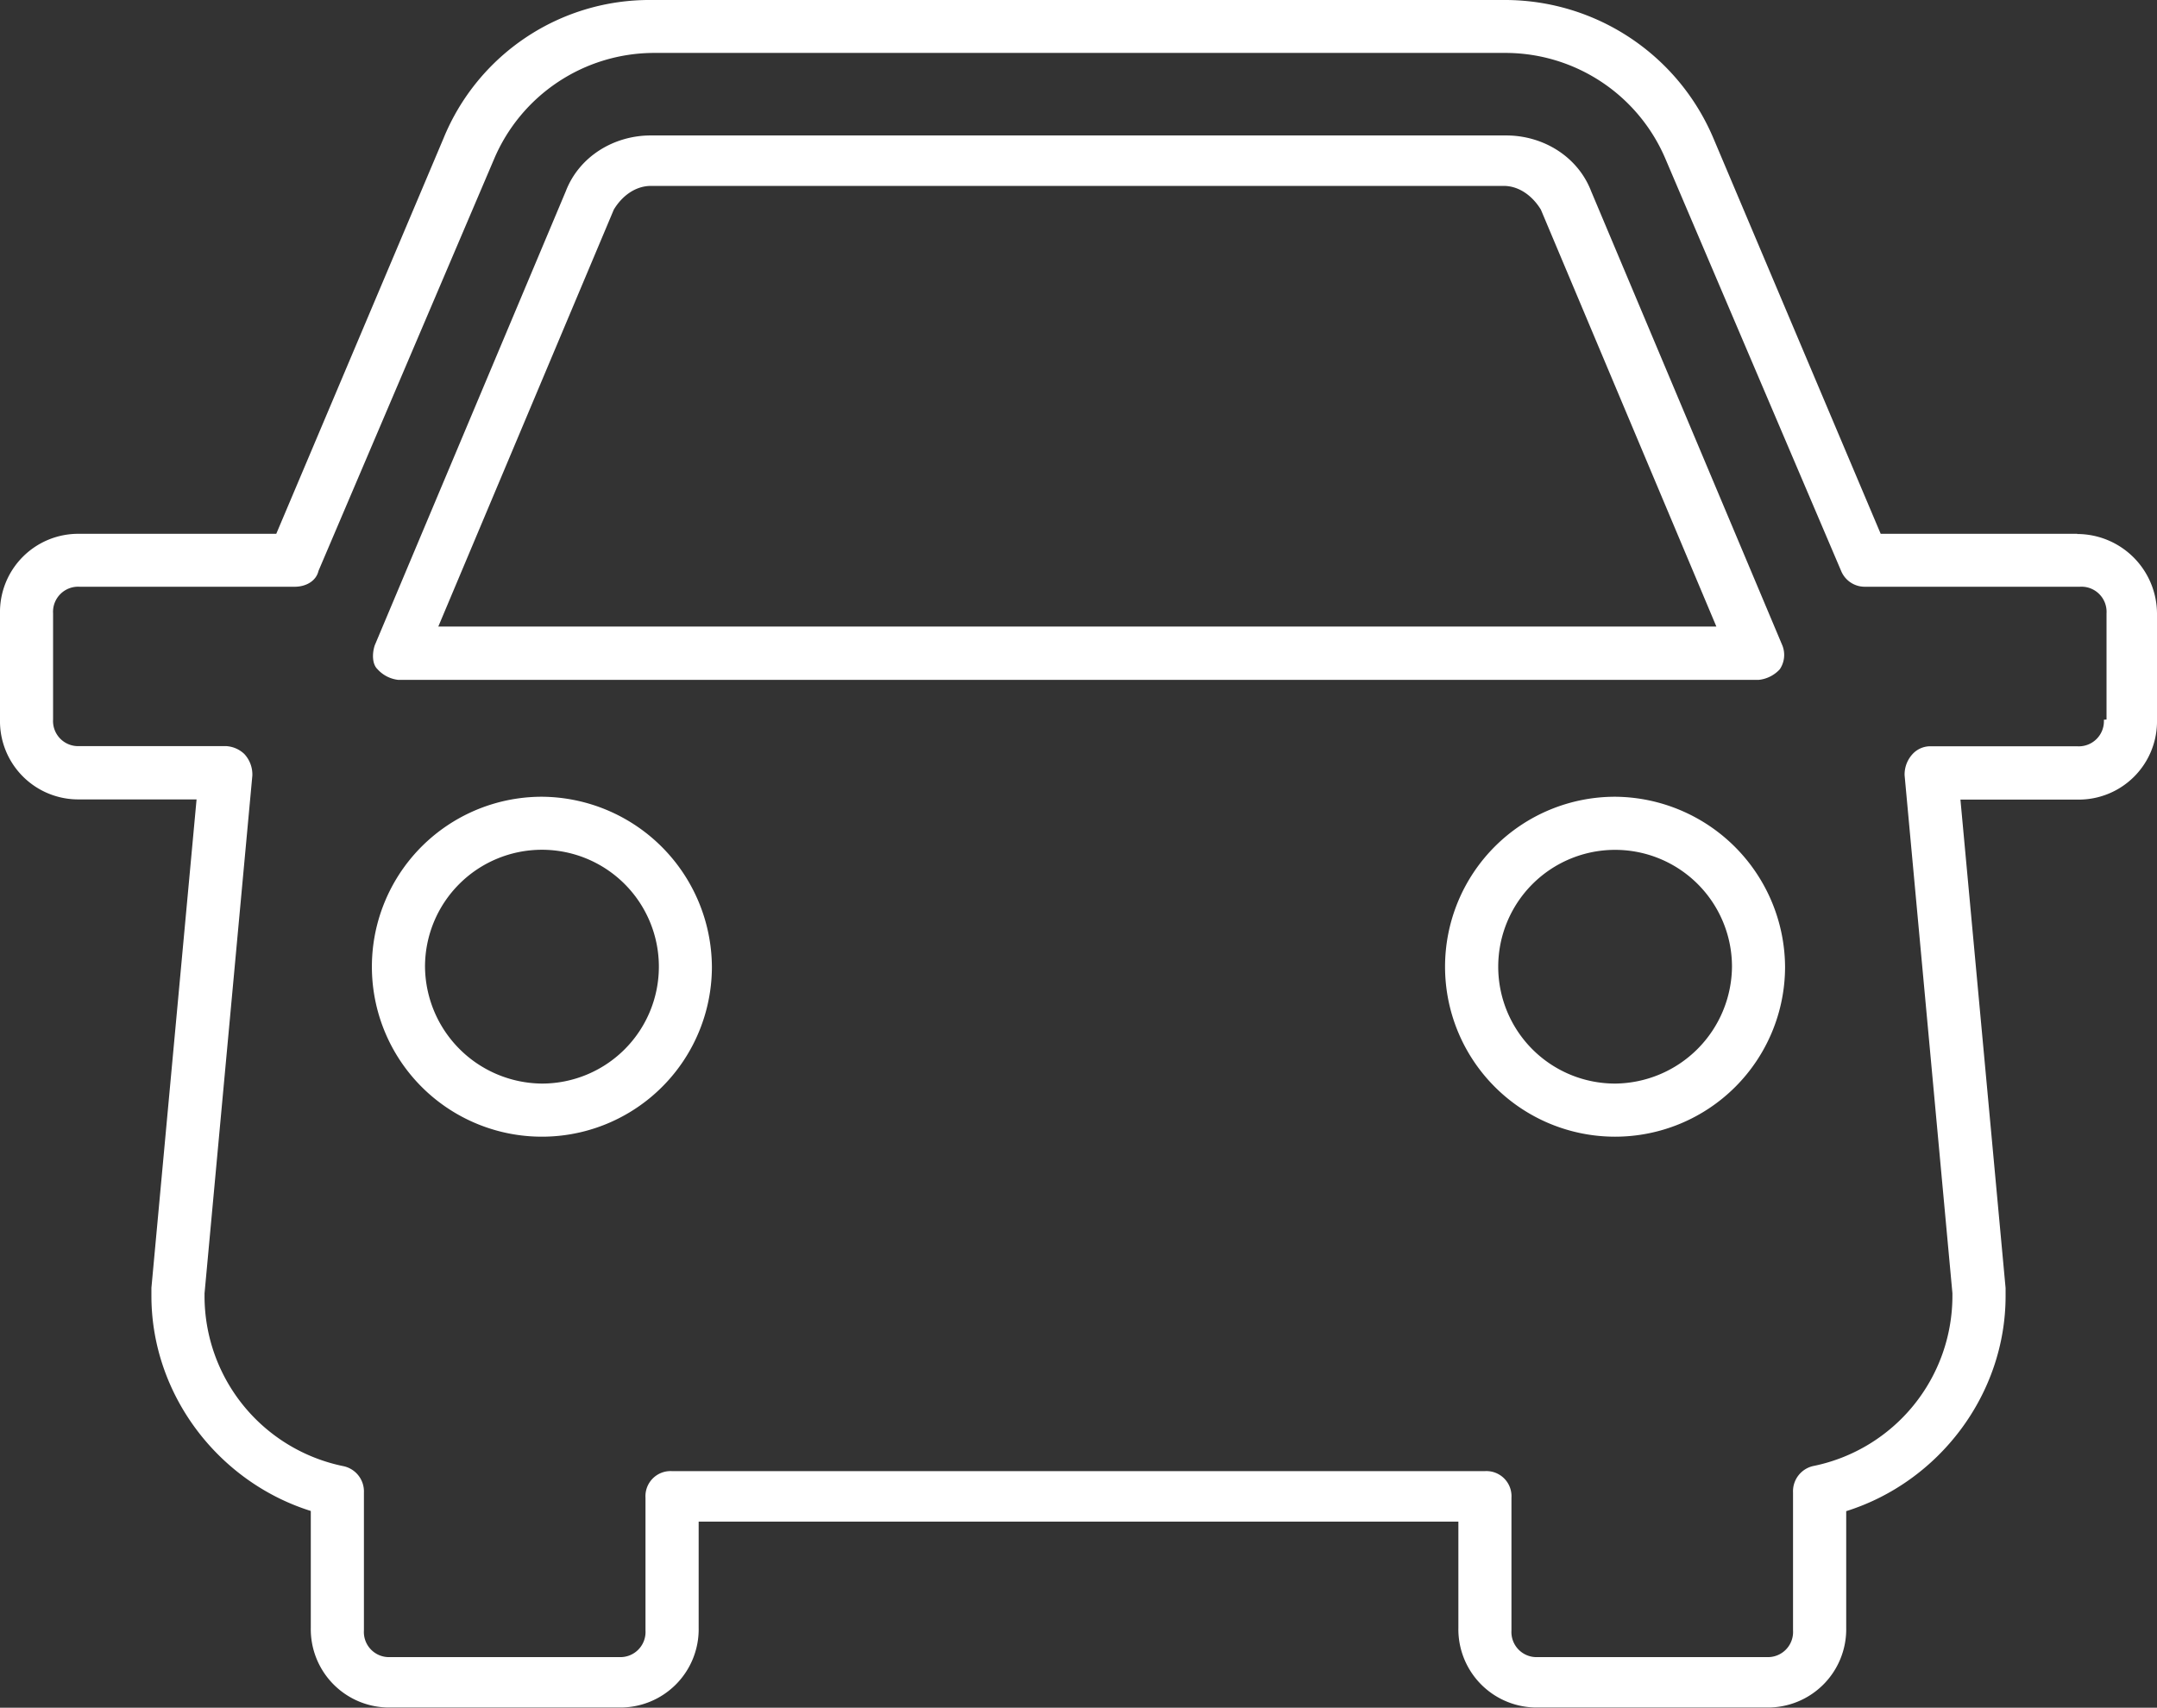
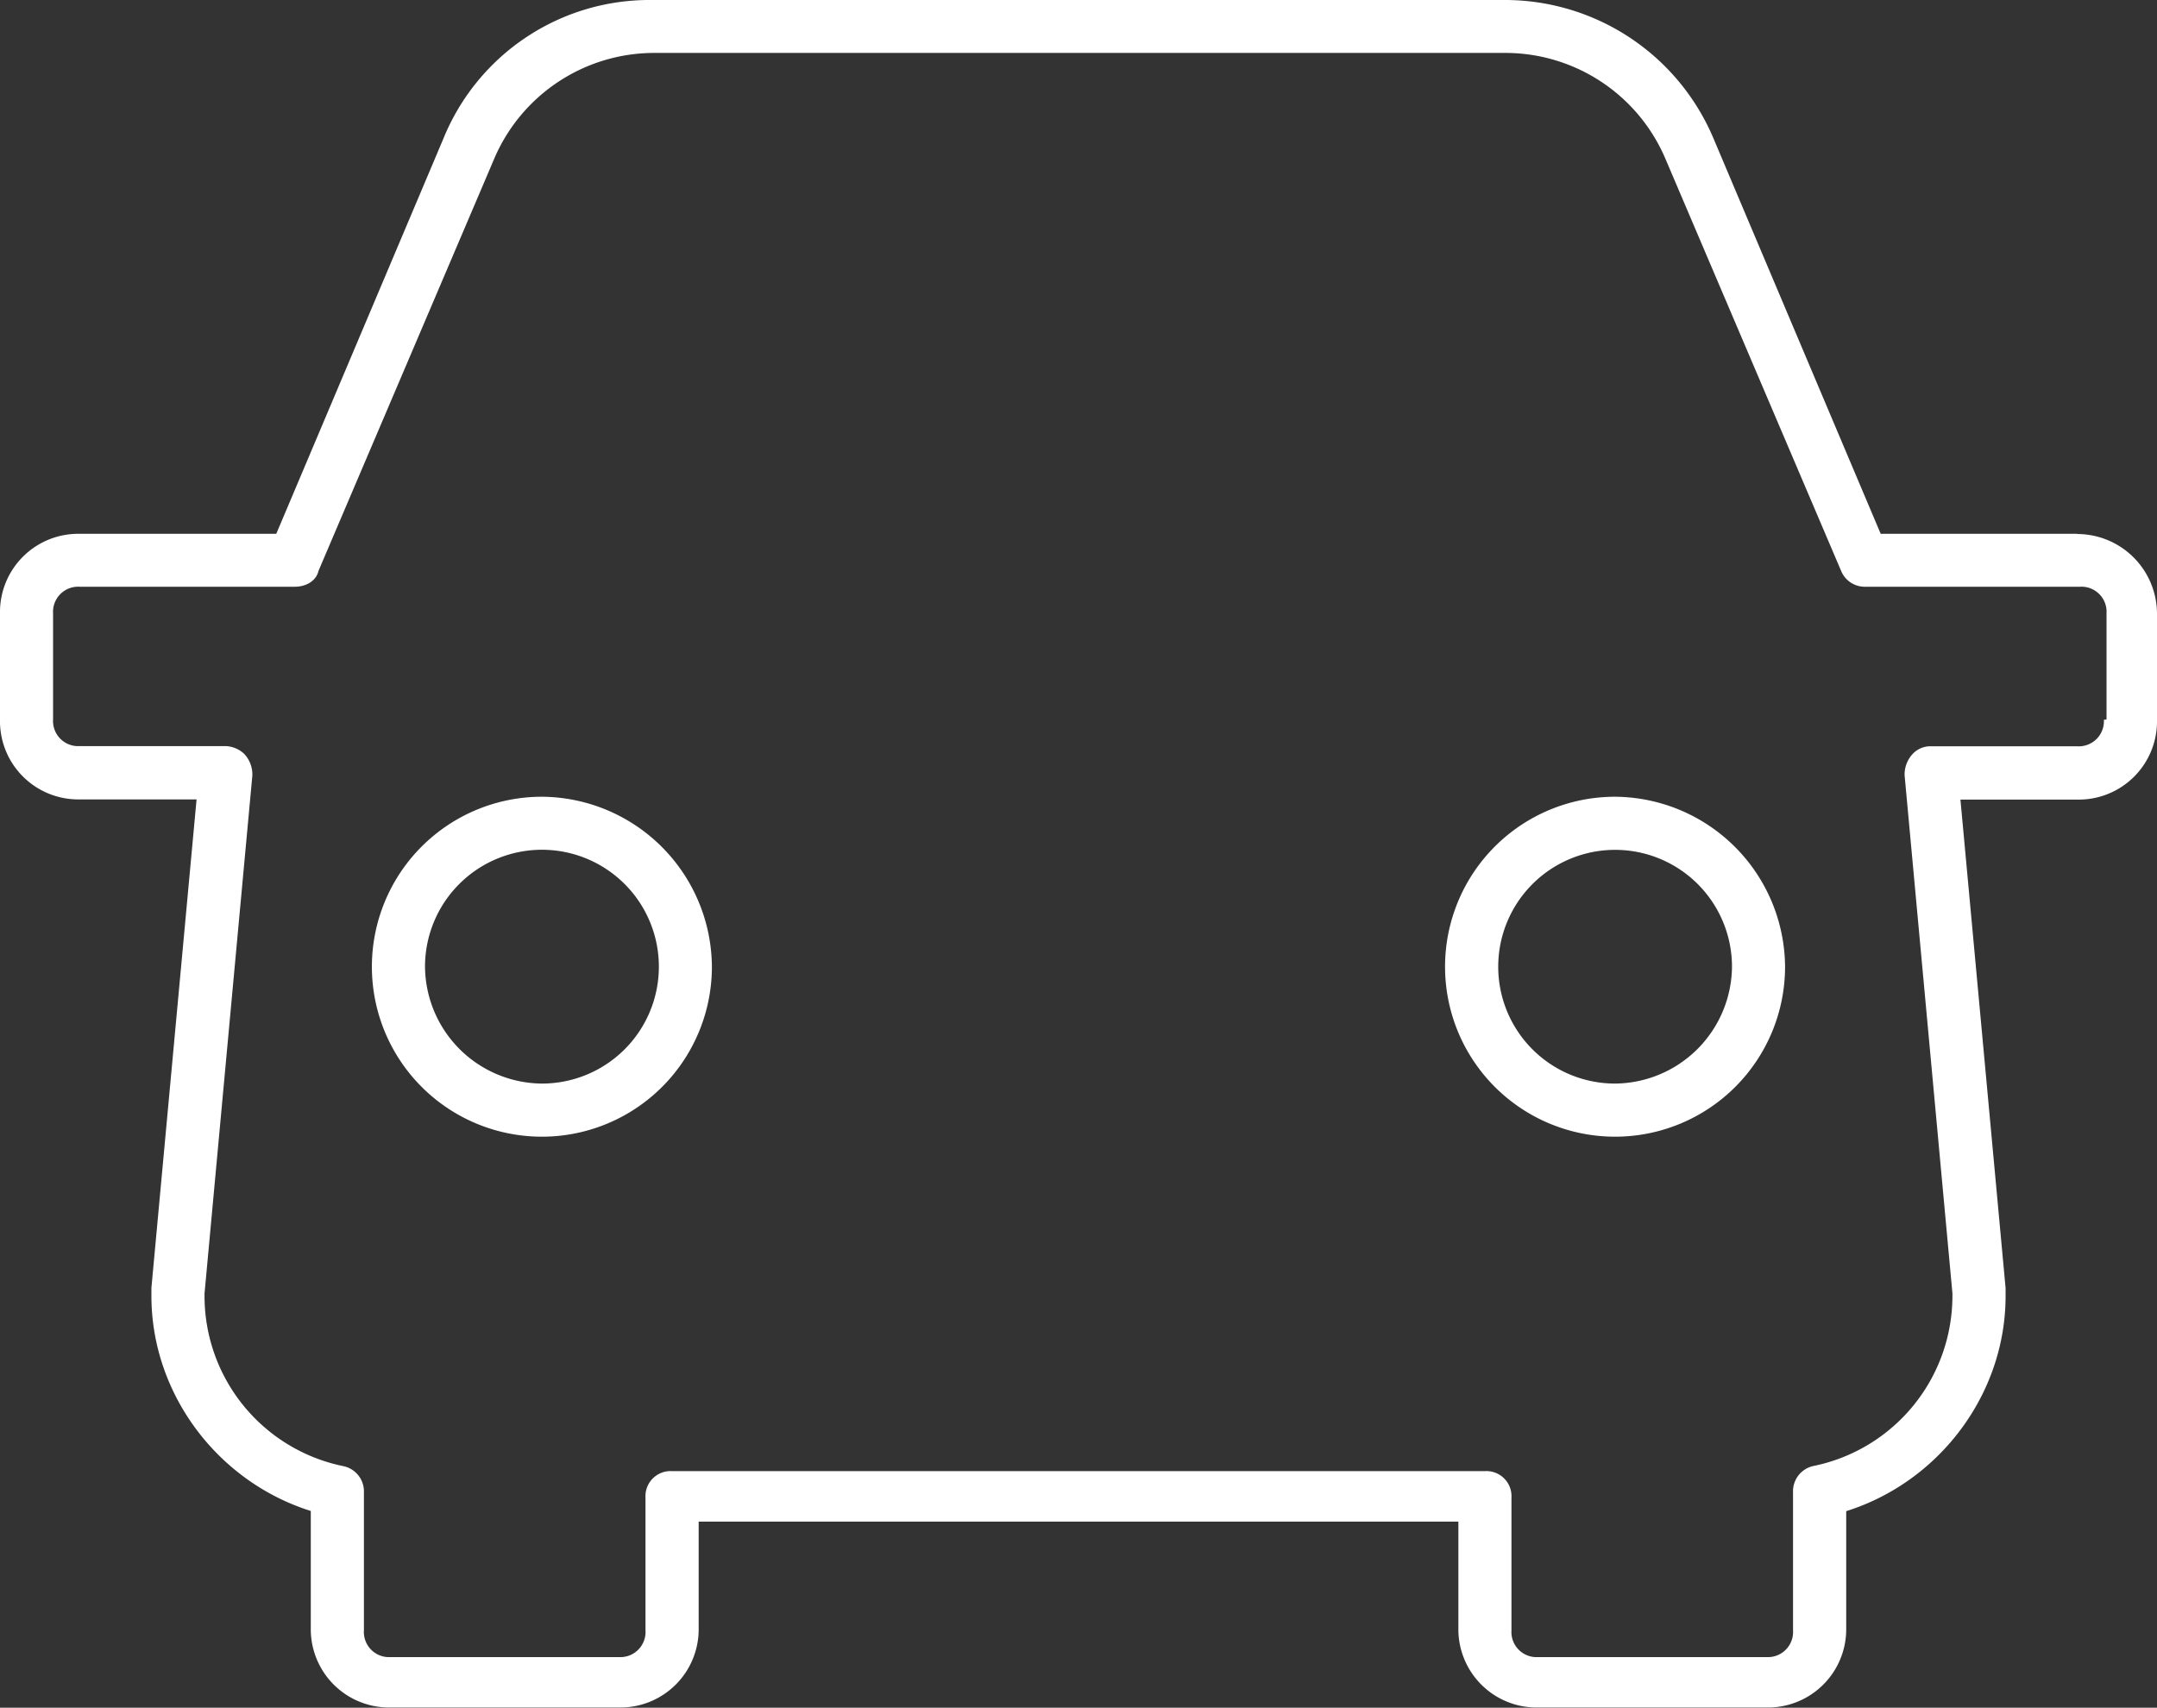
<svg xmlns="http://www.w3.org/2000/svg" id="Layer_1" data-name="Layer 1" viewBox="0 0 454.73 360.08">
  <rect x="0" y="0" width="454.73" height="360.08" fill="#333333" stroke="none" />
  <defs>
    <style>.cls-1{fill:#fff;}</style>
  </defs>
  <path class="cls-1" d="M437.92,112.56H396.48L361.2,29.12A47.74,47.74,0,0,0,317.52,0H137.2A46.89,46.89,0,0,0,93.52,29.12L58.24,112.56H16.8A16.5,16.5,0,0,0,0,129.36v22.4a16.5,16.5,0,0,0,16.8,16.8H41.44l-9.52,103v1.68c0,20.72,14,39.2,33.6,45.36v24.64a16.51,16.51,0,0,0,16.81,16.8h48.16a16.5,16.5,0,0,0,16.8-16.8v-22.4H307.45v22.4a16.5,16.5,0,0,0,16.8,16.8h48.16a16.5,16.5,0,0,0,16.8-16.8V318.64c19.6-6.16,33.6-24.64,33.6-45.36V271.6l-9.52-103h24.64a16.5,16.5,0,0,0,16.8-16.8v-22.4a16.85,16.85,0,0,0-16.81-16.8Zm5.61,39.2a5.29,5.29,0,0,1-5.61,5.6h-30.8A5.08,5.08,0,0,0,403.2,159a6.36,6.36,0,0,0-1.68,4.48l10.08,109.2v.56a36.61,36.61,0,0,1-29.12,35.84,5.45,5.45,0,0,0-4.48,5.6v29.12a5.3,5.3,0,0,1-5.6,5.61H324.24a5.29,5.29,0,0,1-5.6-5.61v-28a5.29,5.29,0,0,0-5.61-5.6H141.68a5.29,5.29,0,0,0-5.6,5.6v28a5.3,5.3,0,0,1-5.6,5.61H82.32a5.29,5.29,0,0,1-5.6-5.61V314.72a5.45,5.45,0,0,0-4.48-5.6,36.61,36.61,0,0,1-29.12-35.84v-.56L53.2,163.52A6.36,6.36,0,0,0,51.52,159a6.05,6.05,0,0,0-3.93-1.68H16.79a5.29,5.29,0,0,1-5.6-5.6v-22.4a5.29,5.29,0,0,1,5.6-5.6H62.15c2.24,0,4.48-1.12,5-3.36l37-86.8a36.69,36.69,0,0,1,33.61-22.4H317.53a36.68,36.68,0,0,1,33.6,22.4l37,86.8a5.38,5.38,0,0,0,5,3.36h45.36a5.29,5.29,0,0,1,5.6,5.6v22.4Z" />
-   <path class="cls-1" d="M84,143.36H370.72a7,7,0,0,0,4.49-2.24,5.41,5.41,0,0,0,.55-5L335.44,40.32c-2.8-7.28-10.07-11.76-17.92-11.76H137.2c-7.84,0-15.12,4.48-17.92,11.76L79,136.08c-.56,1.68-.56,3.93.56,5A6.91,6.91,0,0,0,84,143.36ZM137.2,39.2H317c3.36,0,6.16,2.24,7.84,5l37,87.92H92.4l37-87.92c1.68-2.8,4.48-5,7.84-5Z" />
  <path class="cls-1" d="M114.25,168a35.84,35.84,0,1,0,35.83,35.84A36.08,36.08,0,0,0,114.25,168ZM89.6,203.84a24.65,24.65,0,1,1,24.64,24.64A24.86,24.86,0,0,1,89.6,203.84Z" />
  <path class="cls-1" d="M340.48,168a35.84,35.84,0,1,0,35.84,35.84A36.09,36.09,0,0,0,340.48,168Zm0,60.48a24.64,24.64,0,1,1,24.65-24.64A24.86,24.86,0,0,1,340.48,228.48Z" />
</svg>